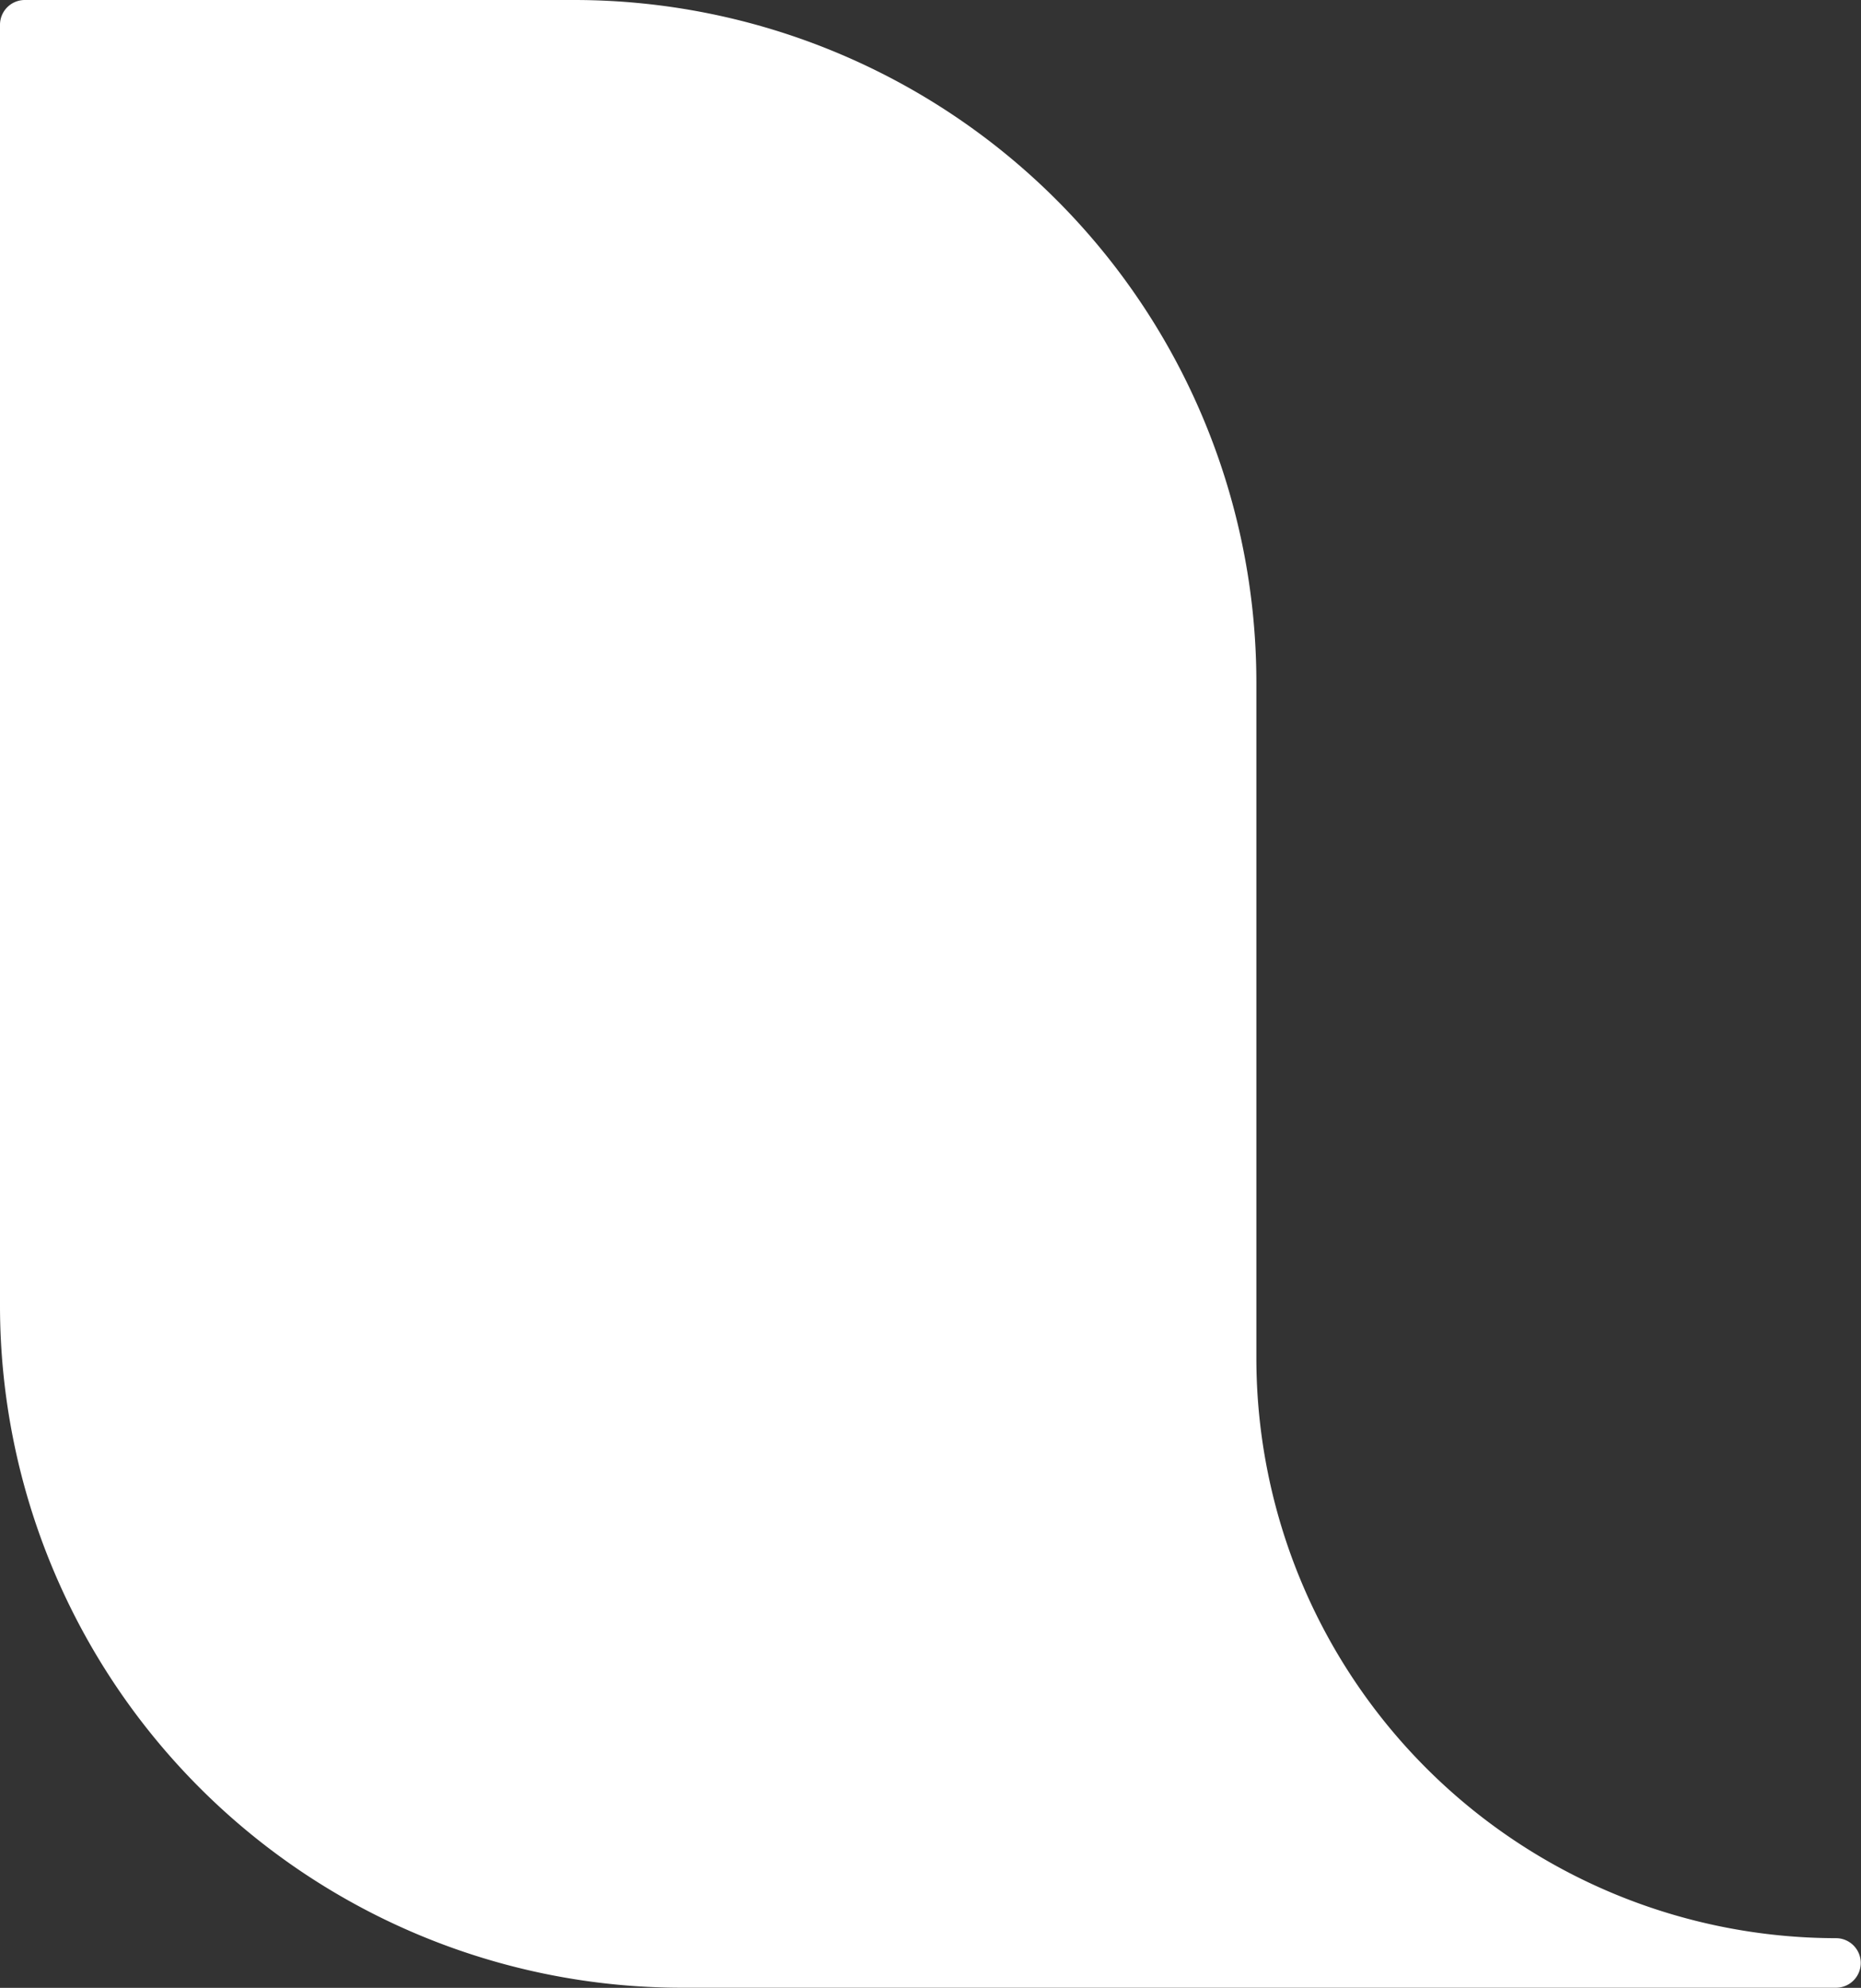
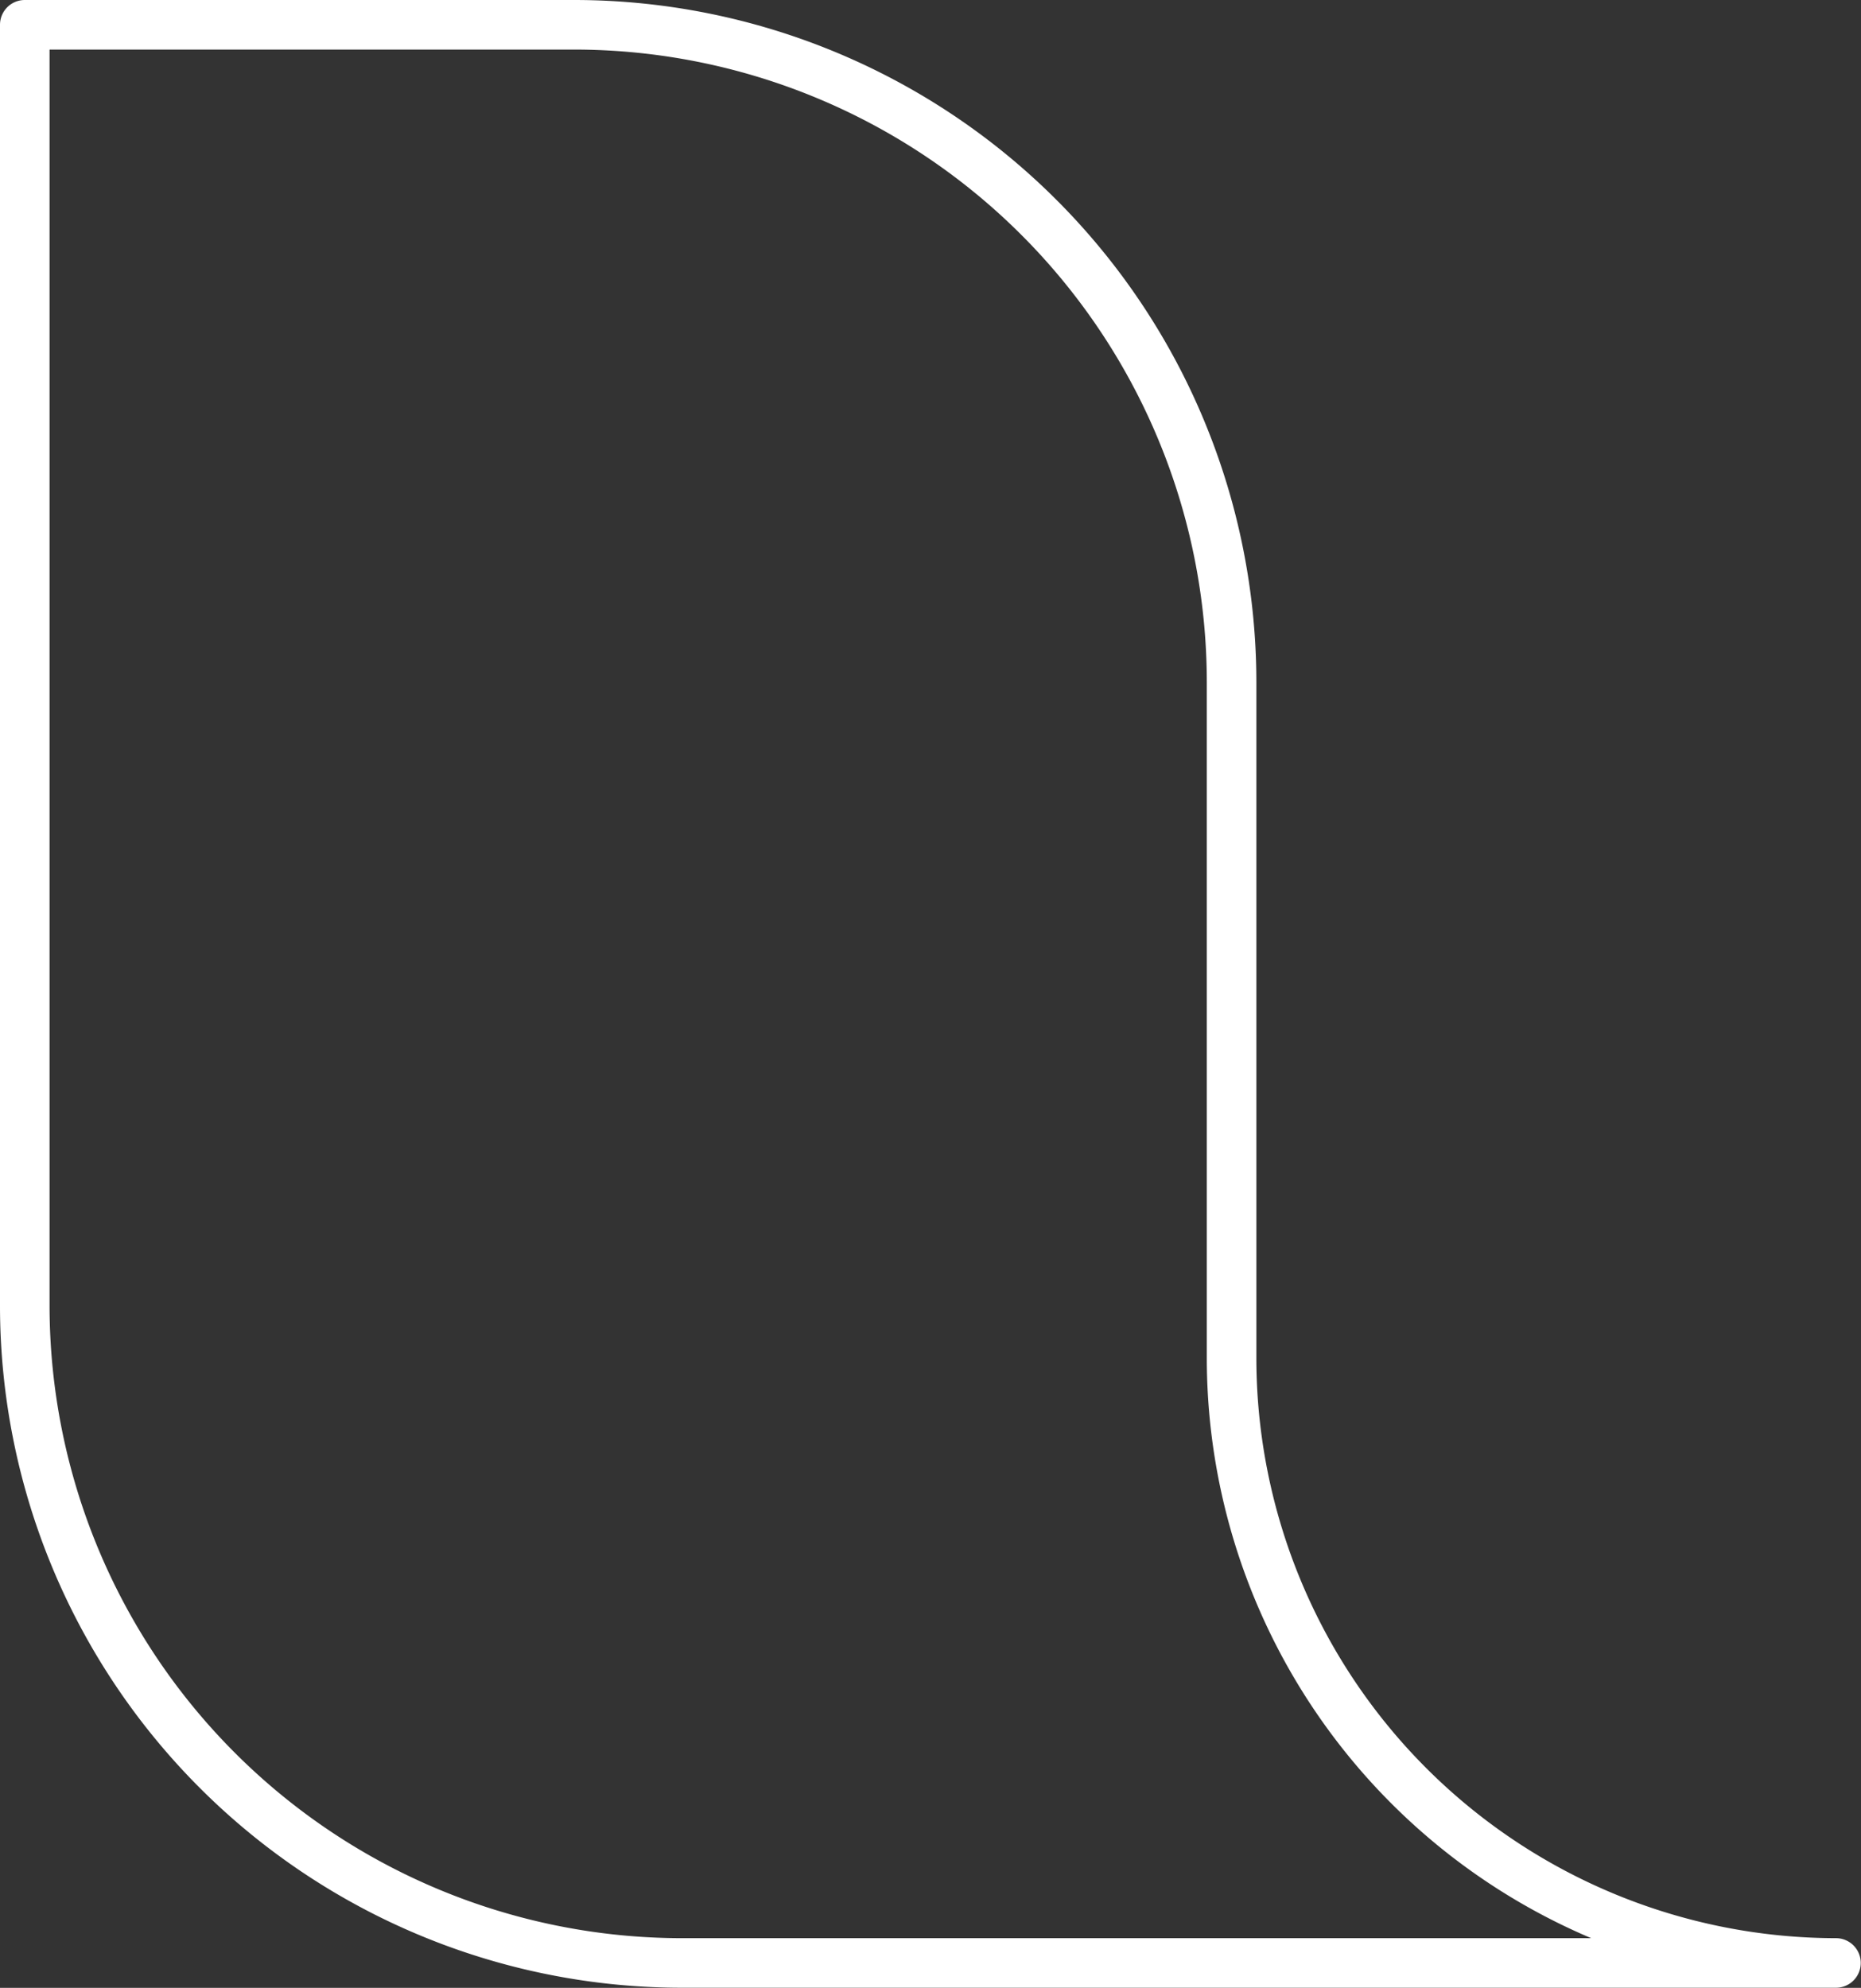
<svg xmlns="http://www.w3.org/2000/svg" data-name="Layer 1" fill="#000000" height="240.6" preserveAspectRatio="xMidYMid meet" version="1" viewBox="0.0 0.0 225.3 240.6" width="225.3" zoomAndPan="magnify">
  <rect x="0.0" y="0.0" width="225.3" height="240.6" fill="#333333" stroke="none" />
  <g>
    <g id="change1_1">
-       <path d="M82.54,237.59A79.49,79.49,0,0,1,3,158.15V3H69.56A79.52,79.52,0,0,1,149.1,82.5v81.91a73.169,73.169,0,0,0,73.16,73.18H82.54Z" fill="#ffffff" />
-     </g>
+       </g>
    <g id="change2_1">
      <path d="M82.489,240.59A82.582,82.582,0,0,1,0,158.152V3A3,3,0,0,1,3,0H69.58A82.611,82.611,0,0,1,152.1,82.5V164.41a70.25,70.25,0,0,0,70.16,70.18h.01a3,3,0,0,1,0,6H82.489ZM6,6V158.06a76.6,76.6,0,0,0,76.489,76.53.434.434,0,0,0,.051,0h110.1A76.284,76.284,0,0,1,146.1,164.41V82.52A76.613,76.613,0,0,0,69.579,6H6Z" fill="#ffffff" />
    </g>
  </g>
</svg>